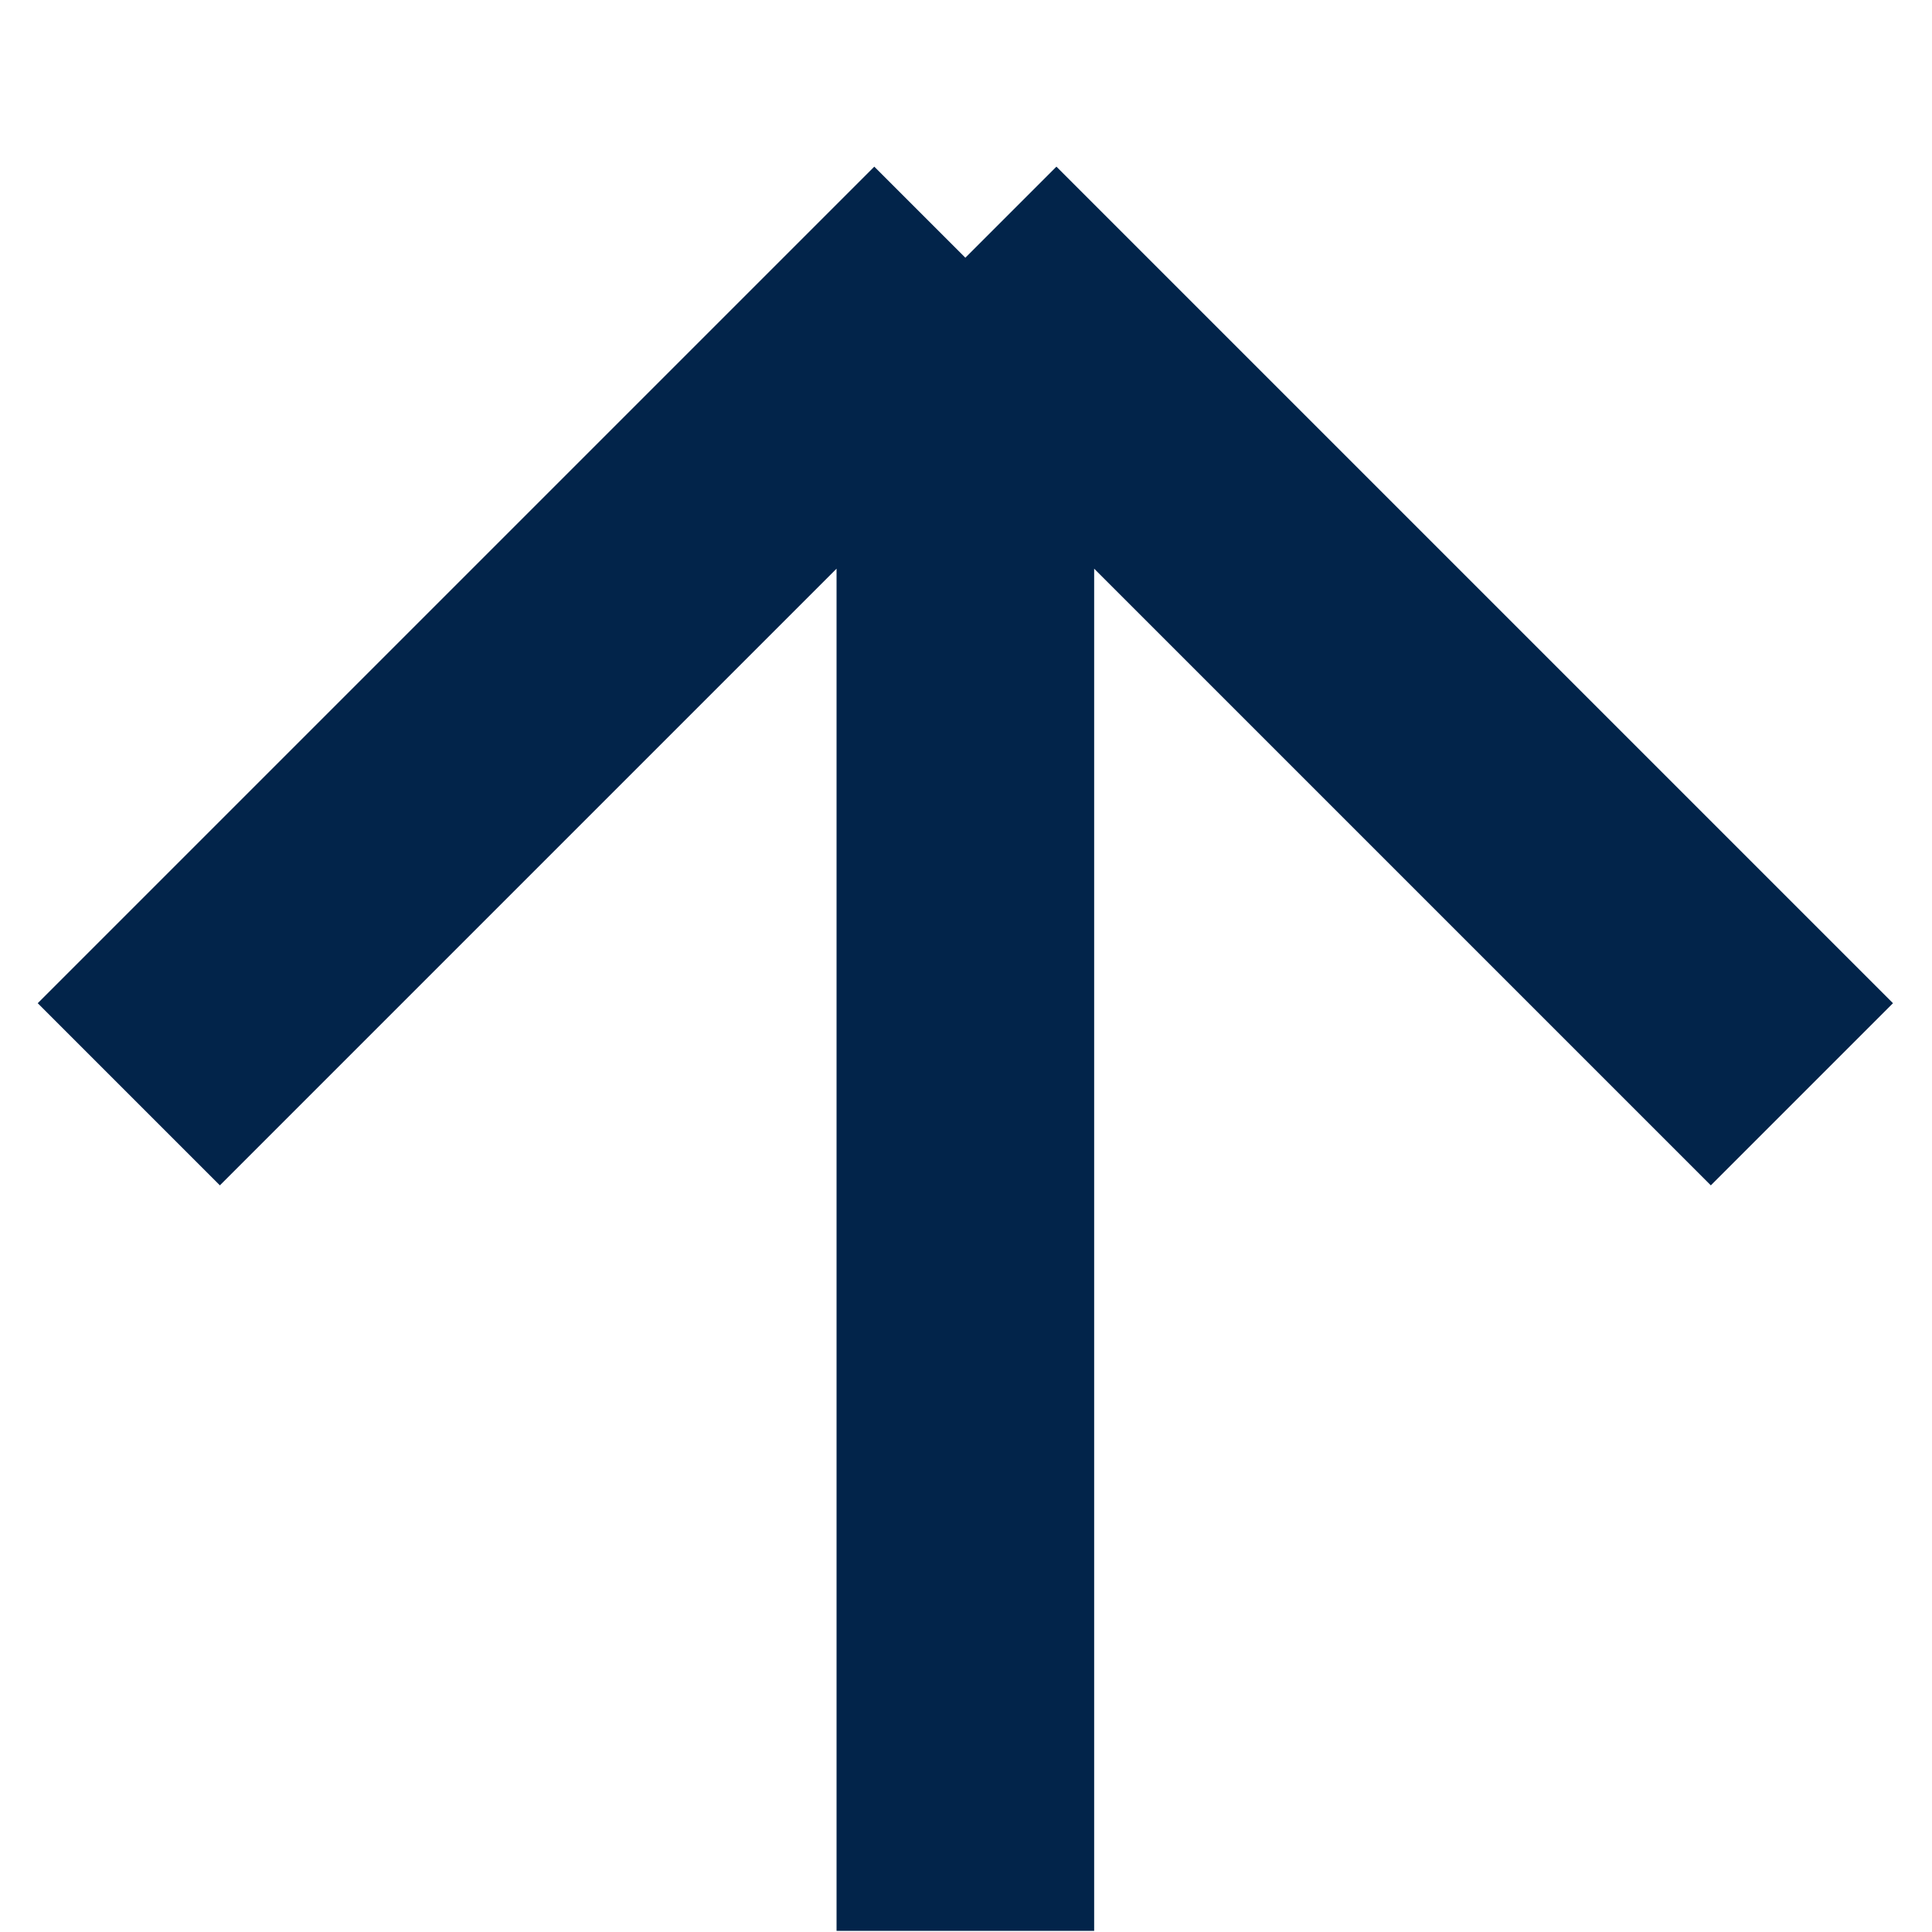
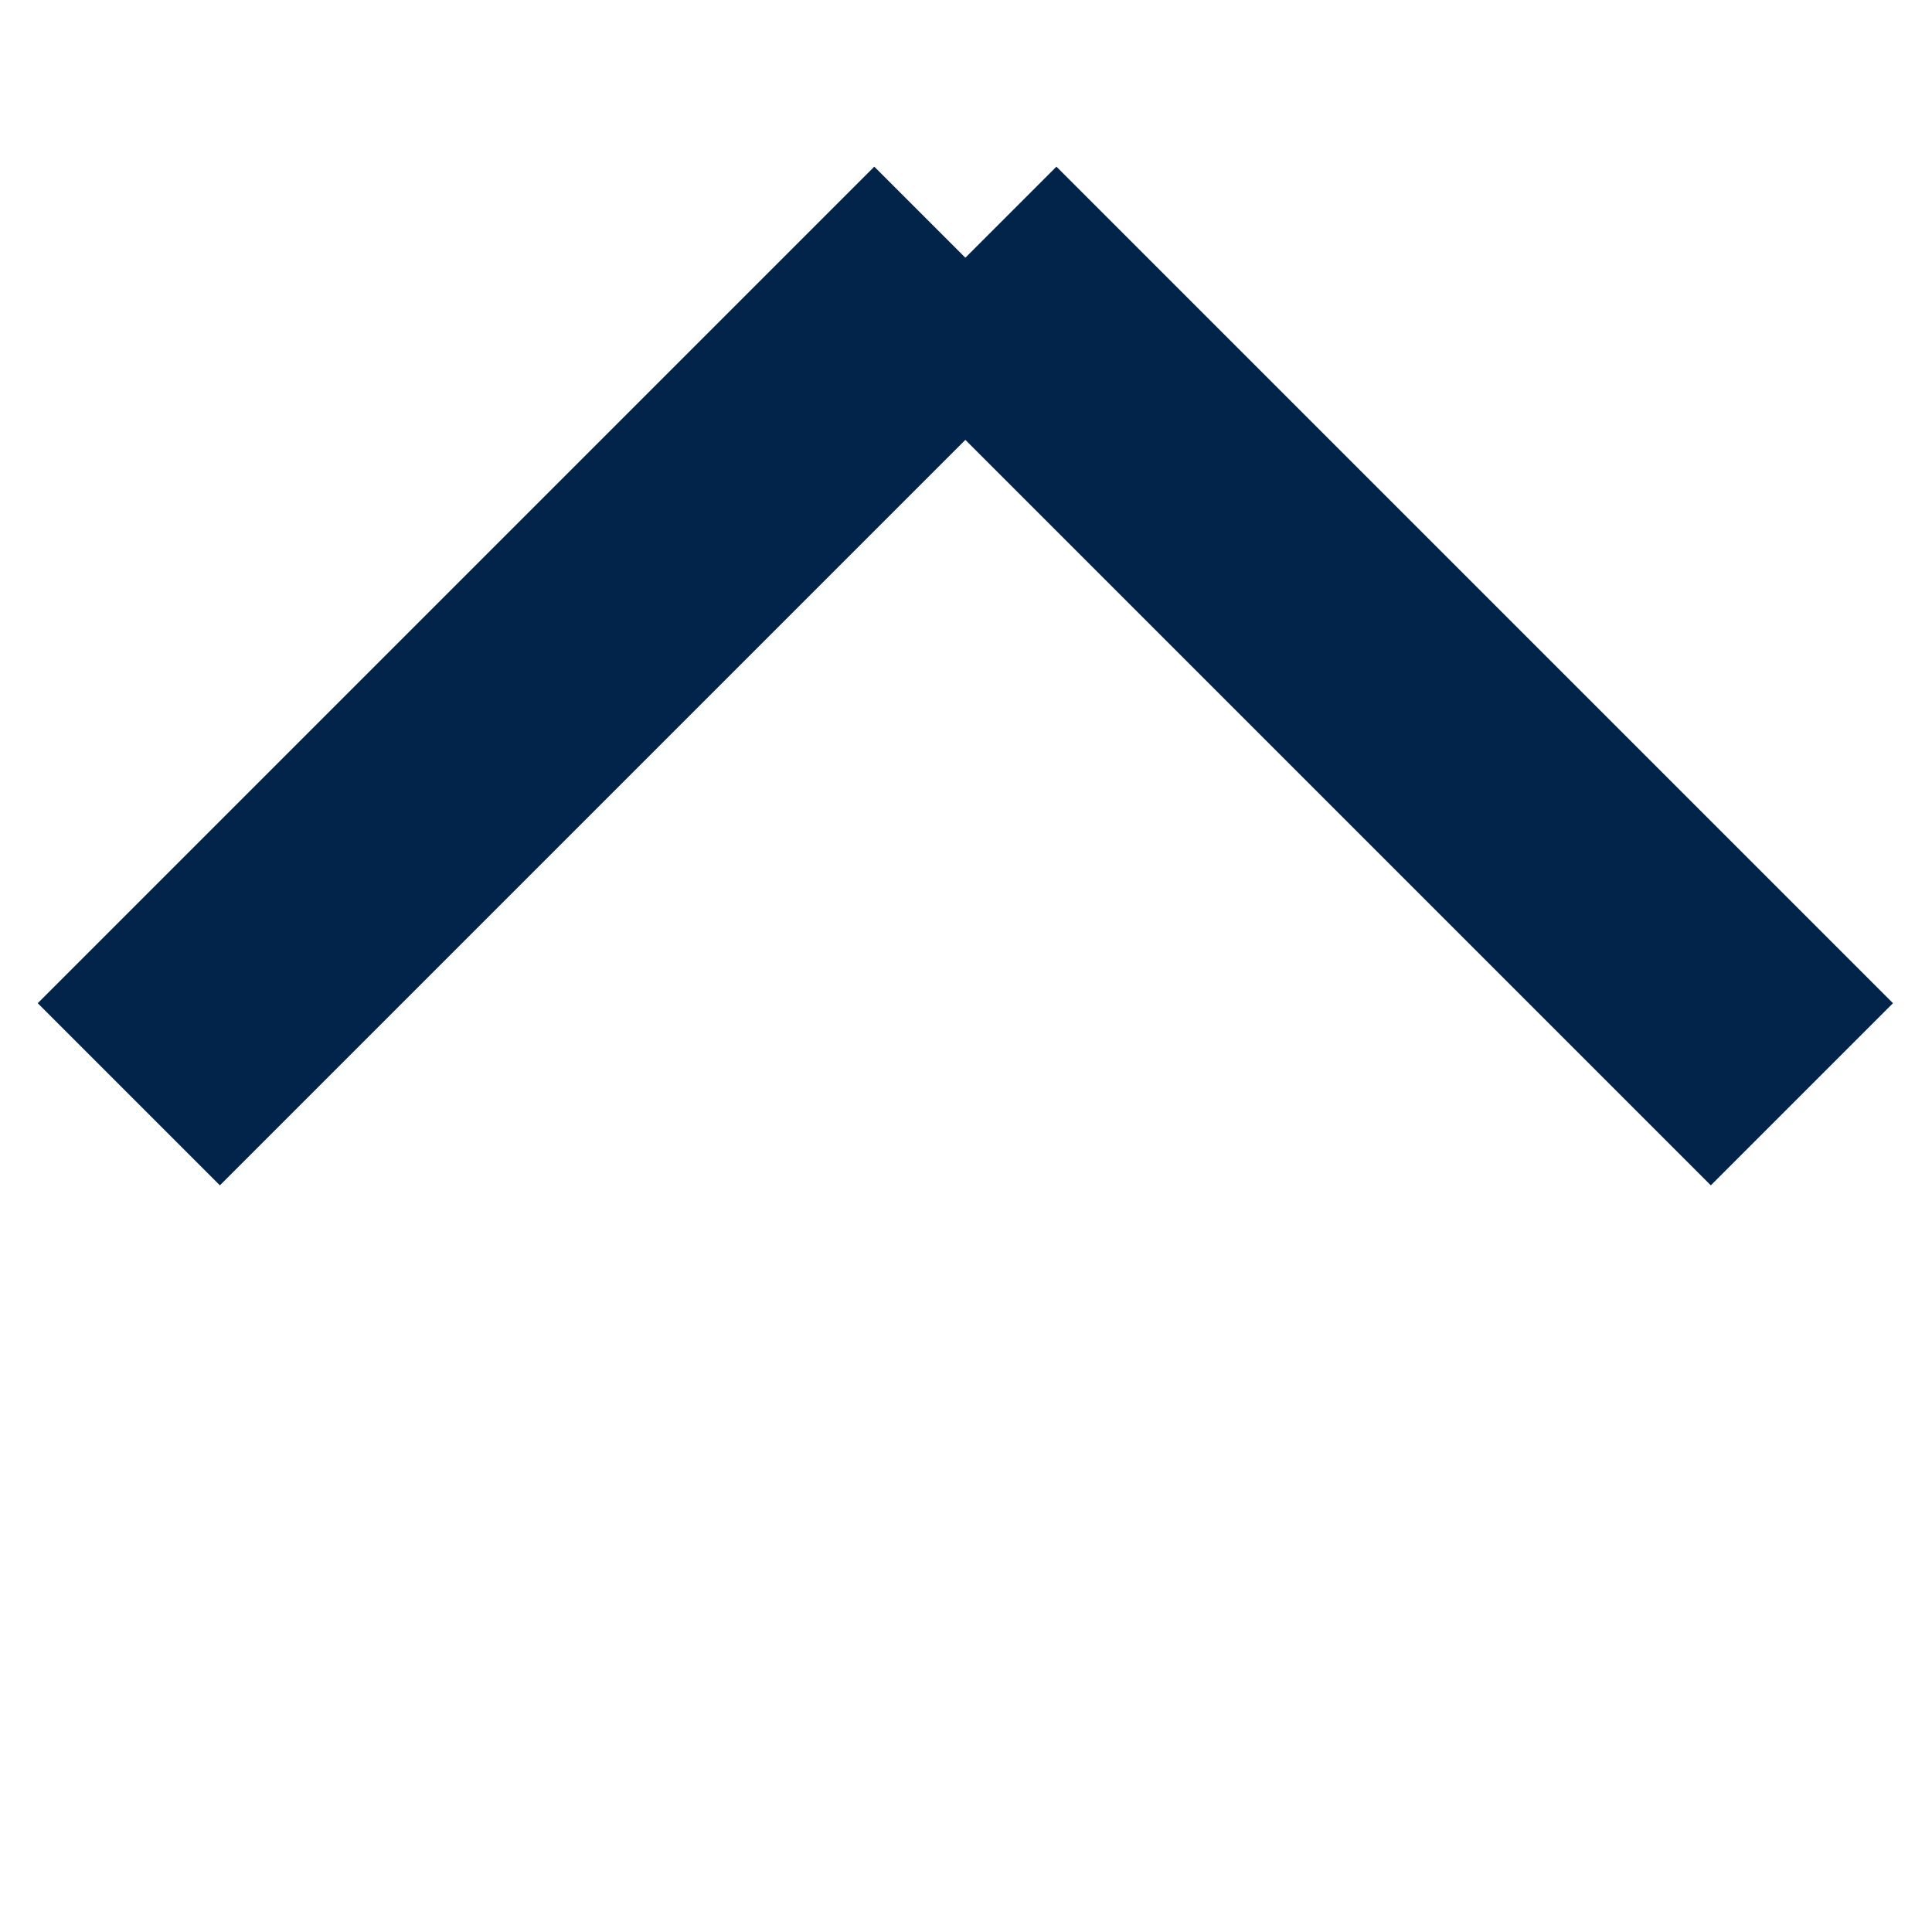
<svg xmlns="http://www.w3.org/2000/svg" width="15" height="15" viewBox="0 0 15 15" fill="none">
-   <path d="M7.495 14.991L7.495 2.001M7.495 2.001L1 8.496M7.495 2.001L13.99 8.496" stroke="#02244A" stroke-width="2" />
+   <path d="M7.495 14.991M7.495 2.001L1 8.496M7.495 2.001L13.99 8.496" stroke="#02244A" stroke-width="2" />
</svg>